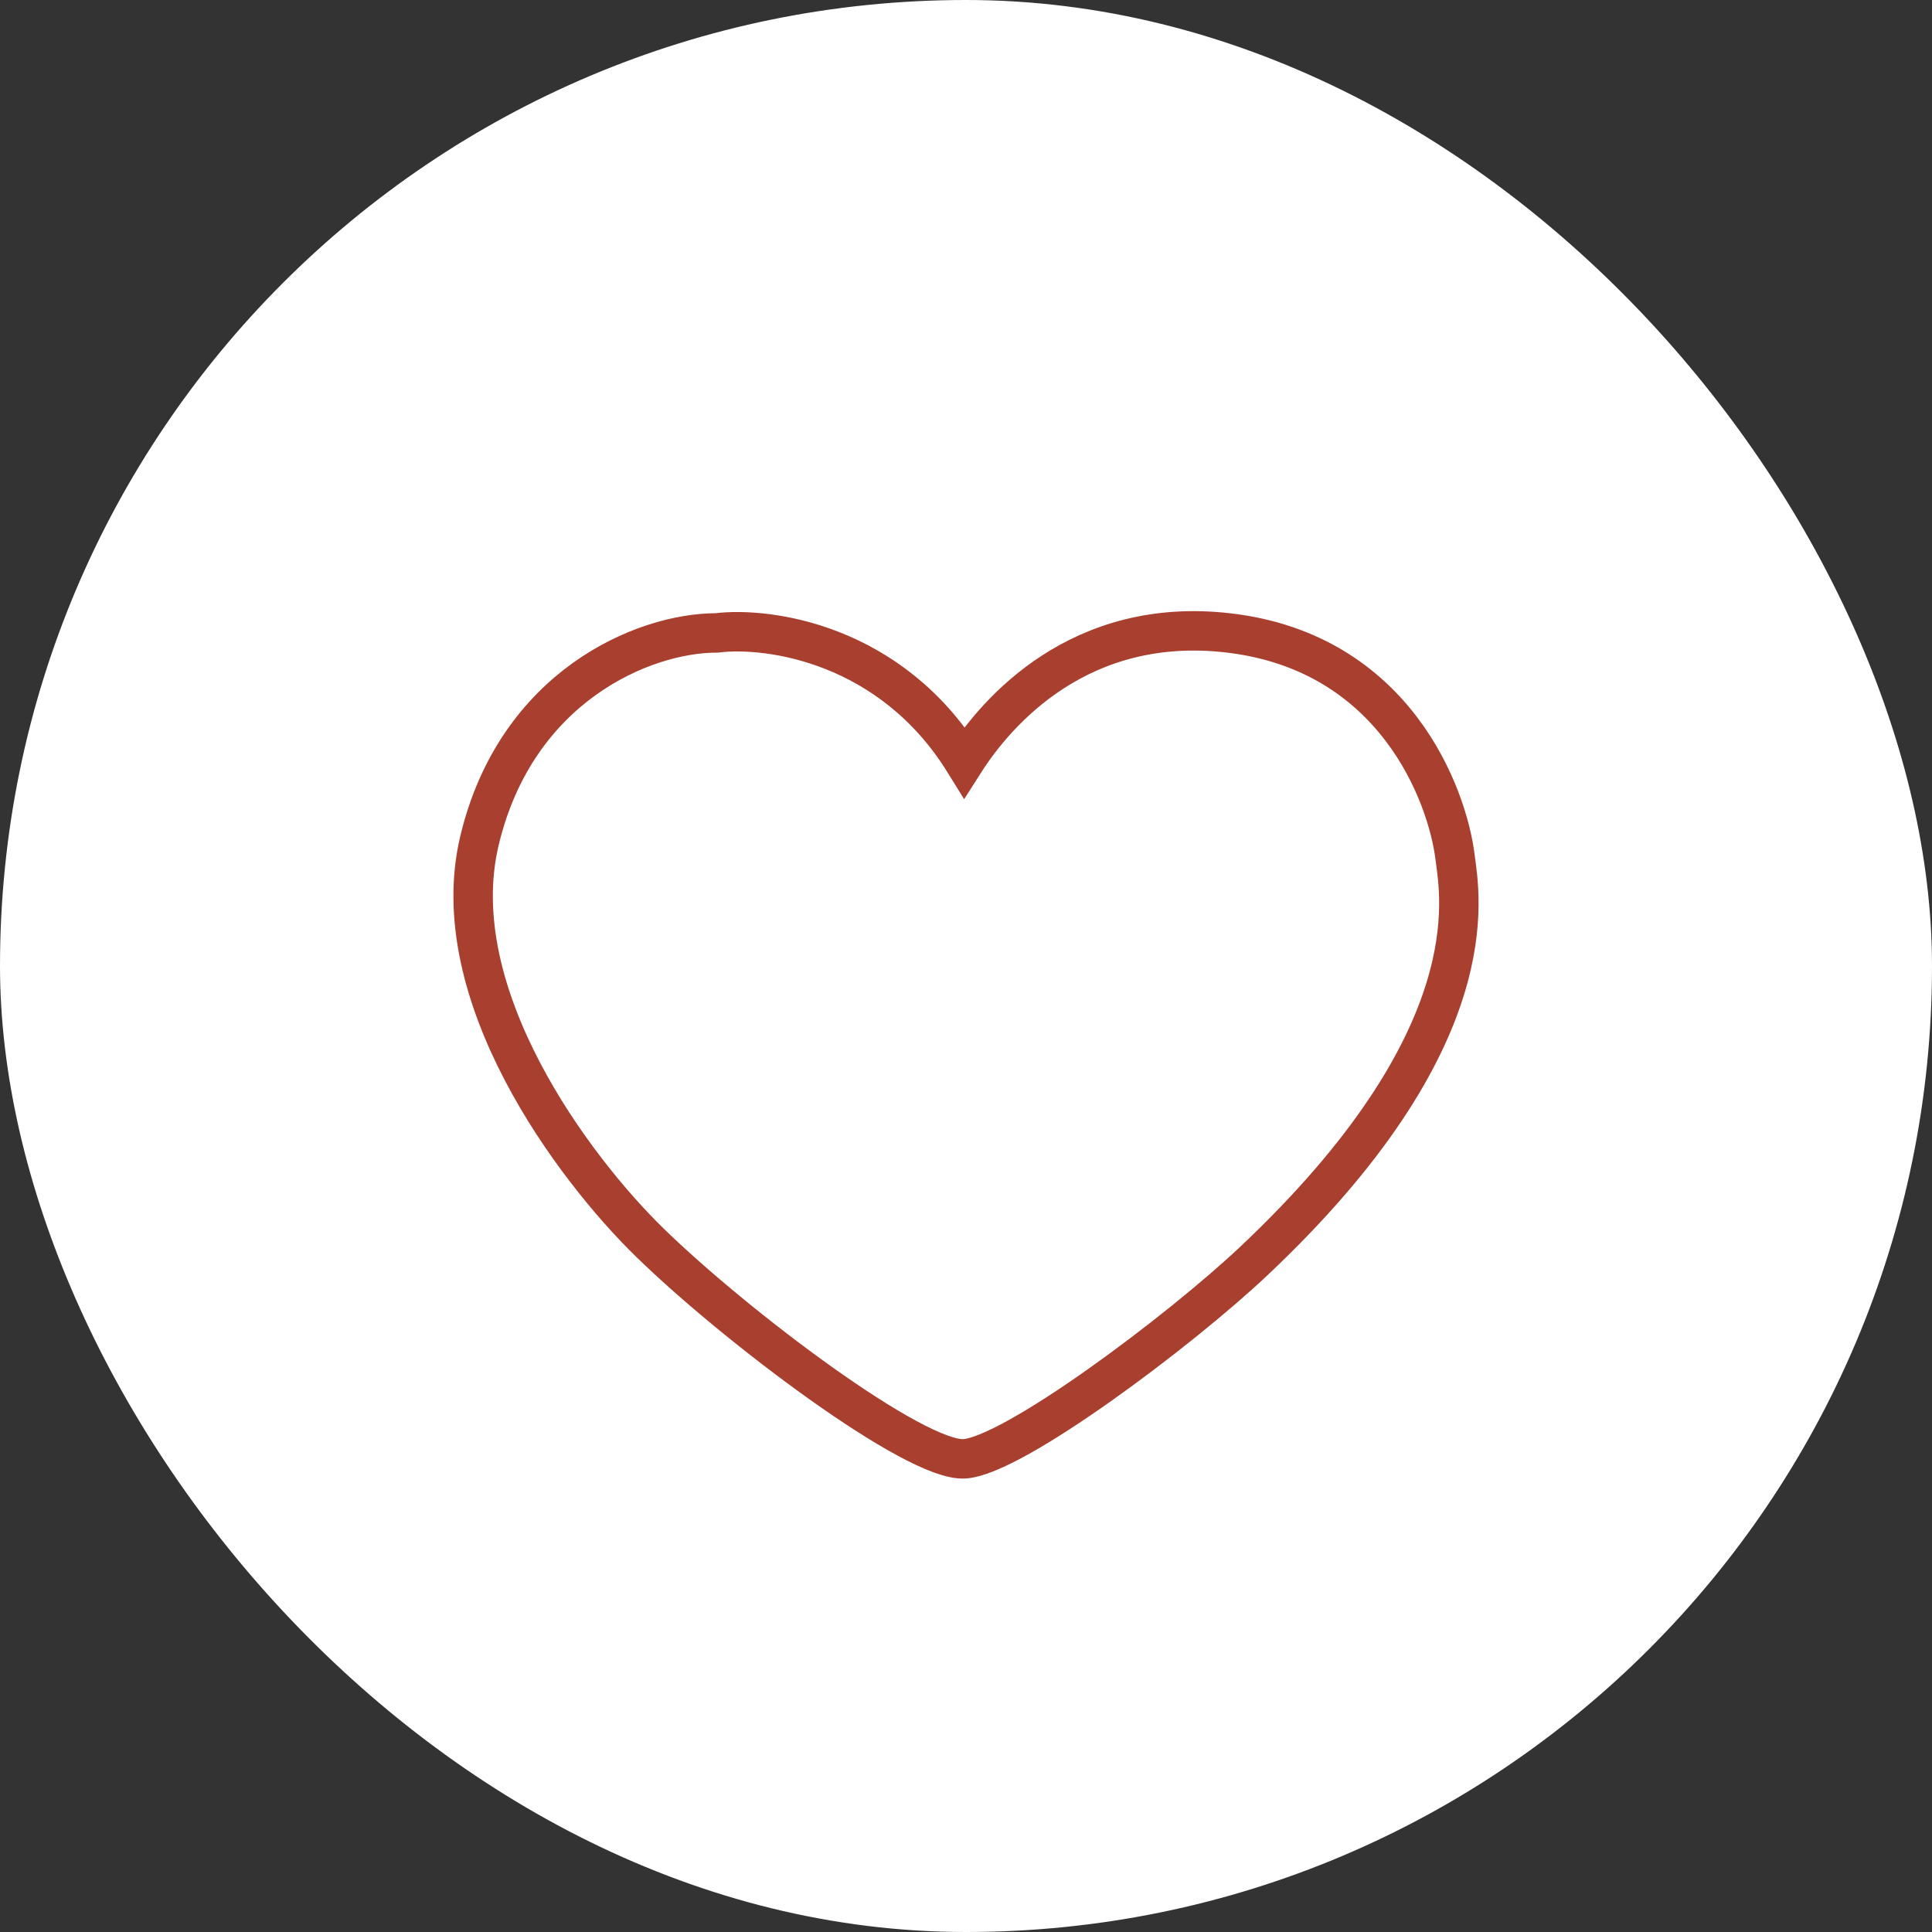
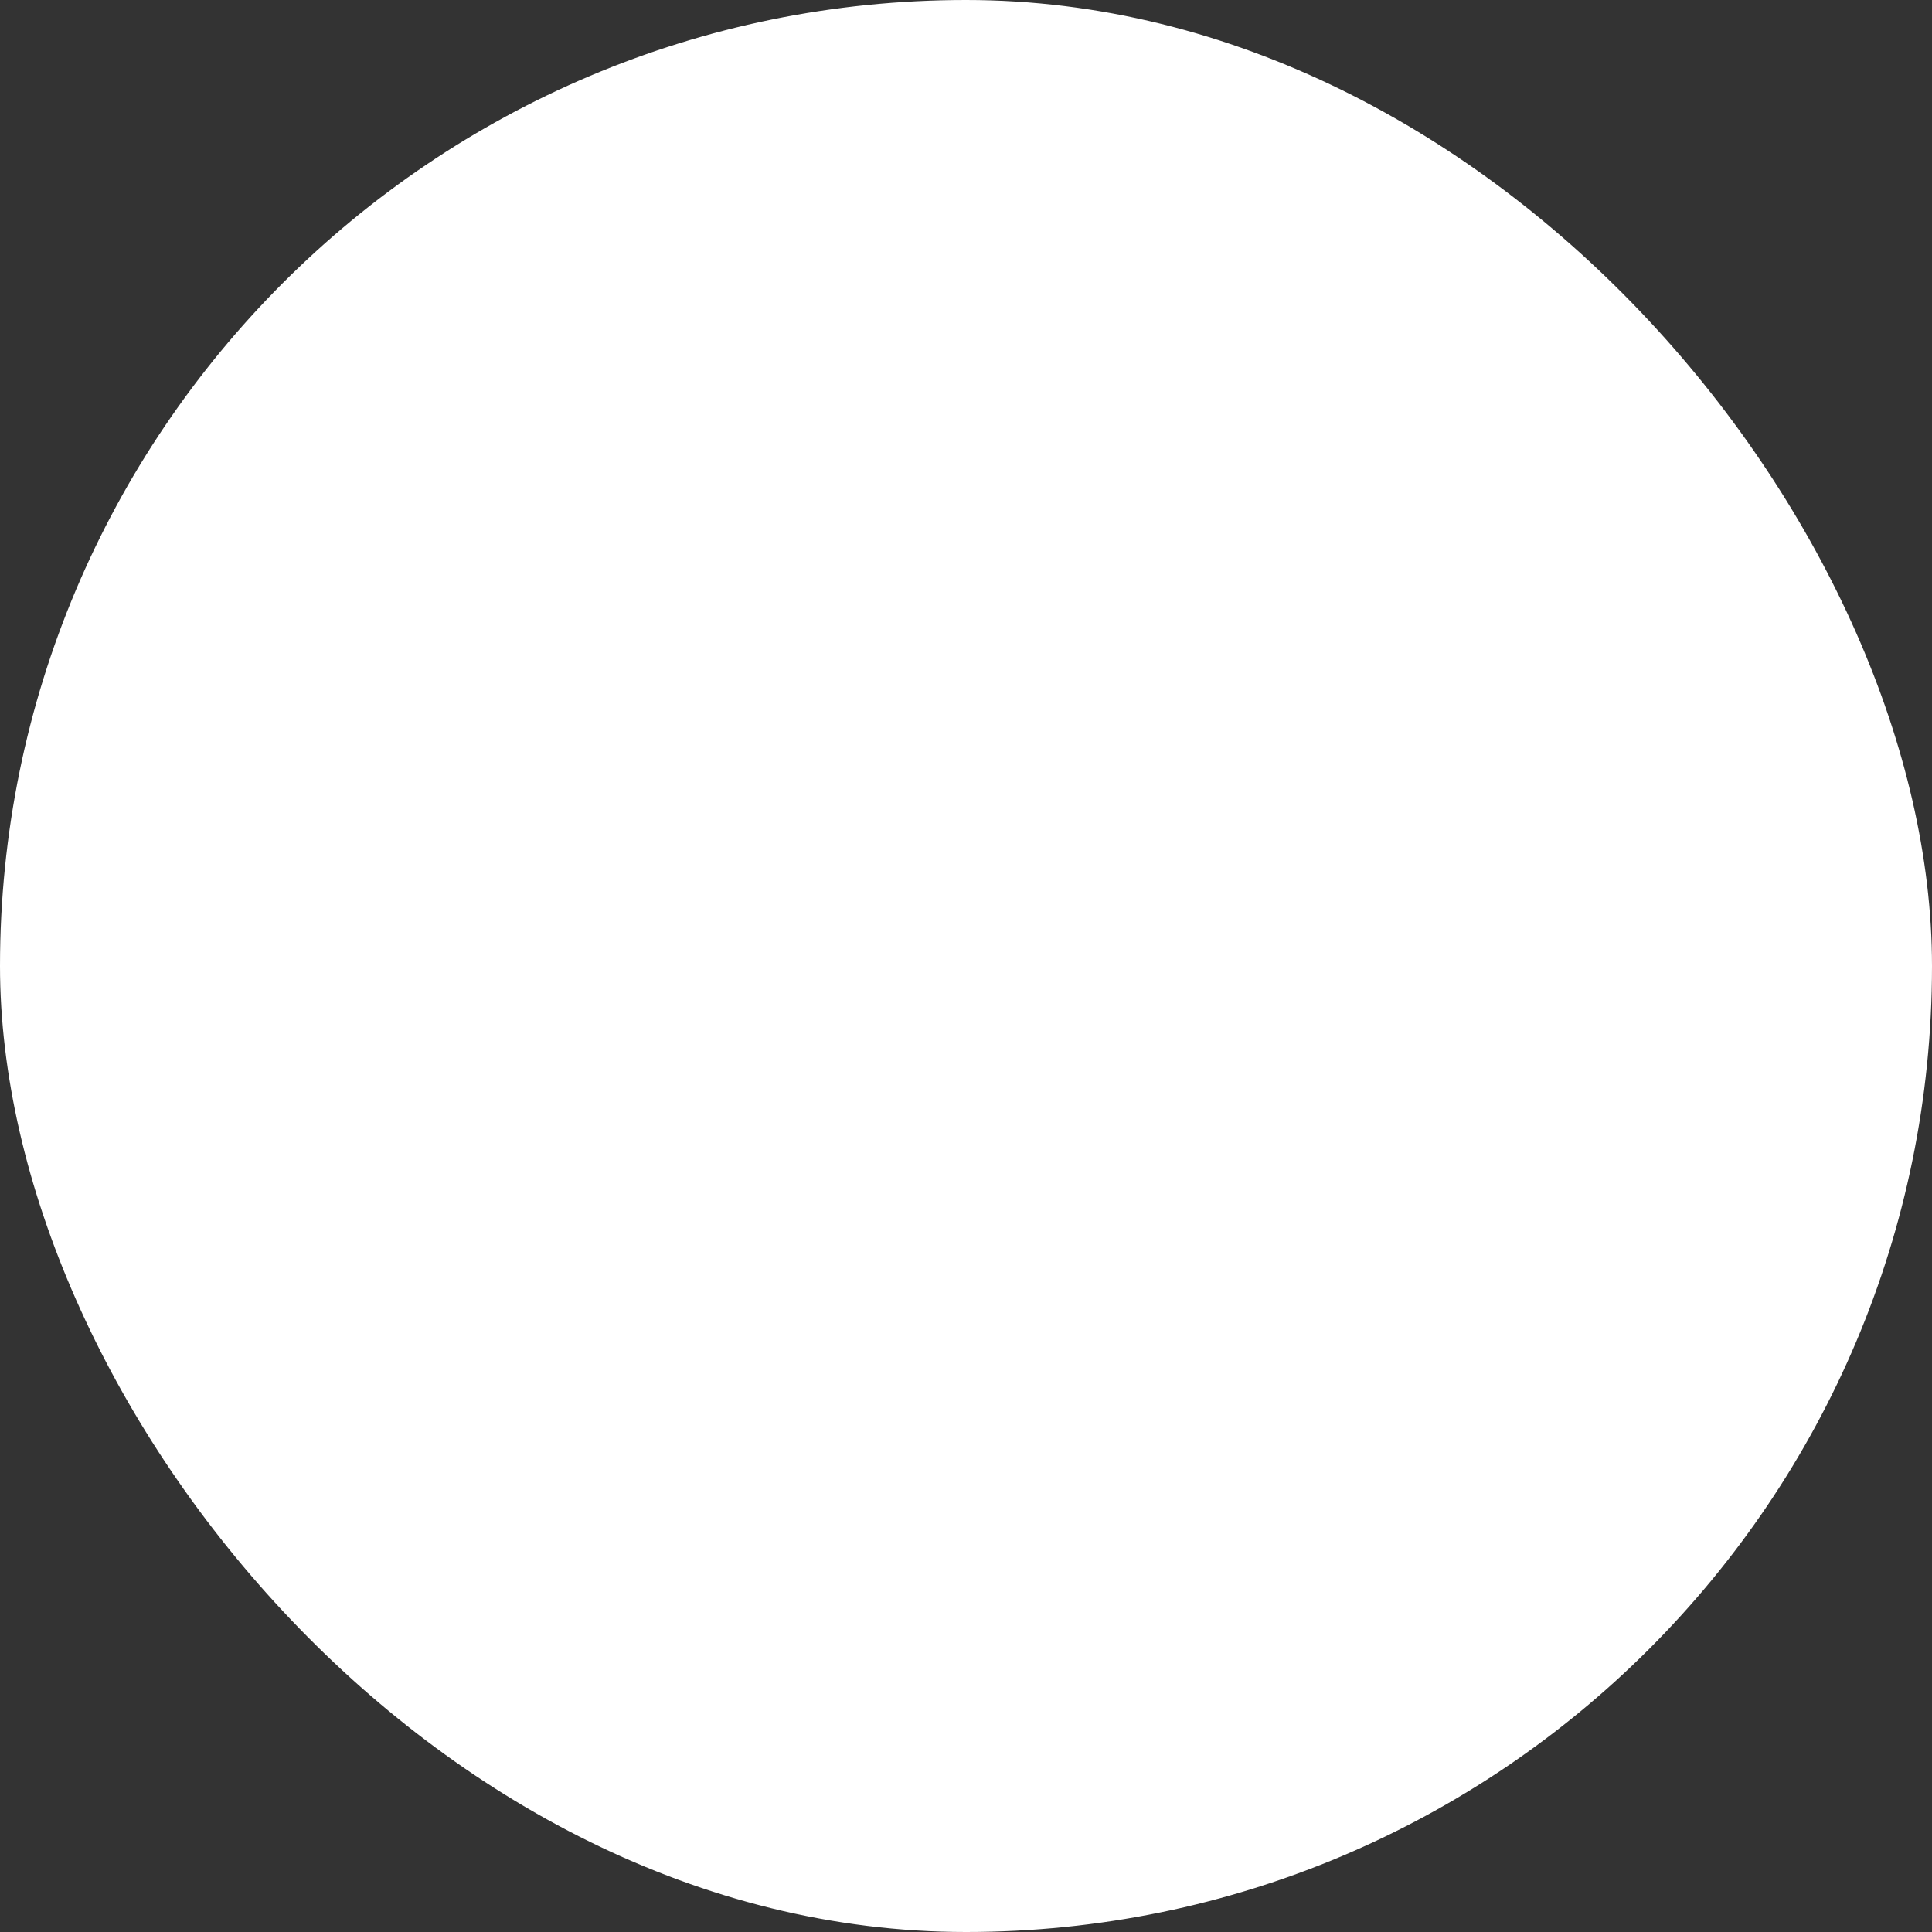
<svg xmlns="http://www.w3.org/2000/svg" width="49" height="49" viewBox="0 0 49 49" fill="none">
  <rect x="0" y="0" width="49" height="49" fill="#333333" stroke="none" />
  <rect width="49" height="49" rx="24.5" fill="white" />
-   <path d="M31.154 16.052C27.394 15.615 25.284 18.034 24.459 19.329C22.596 16.319 19.495 15.89 18.177 16.052C16.309 16.052 13.092 17.416 12.161 21.319C11.229 25.222 14.562 29.644 16.479 31.513C18.669 33.649 23.217 37.076 24.459 36.999C25.701 36.921 29.917 33.76 31.809 31.974C37.776 26.343 37.03 22.743 36.903 21.732C36.709 20.178 35.39 16.544 31.154 16.052Z" stroke="#A93F2E" />
</svg>